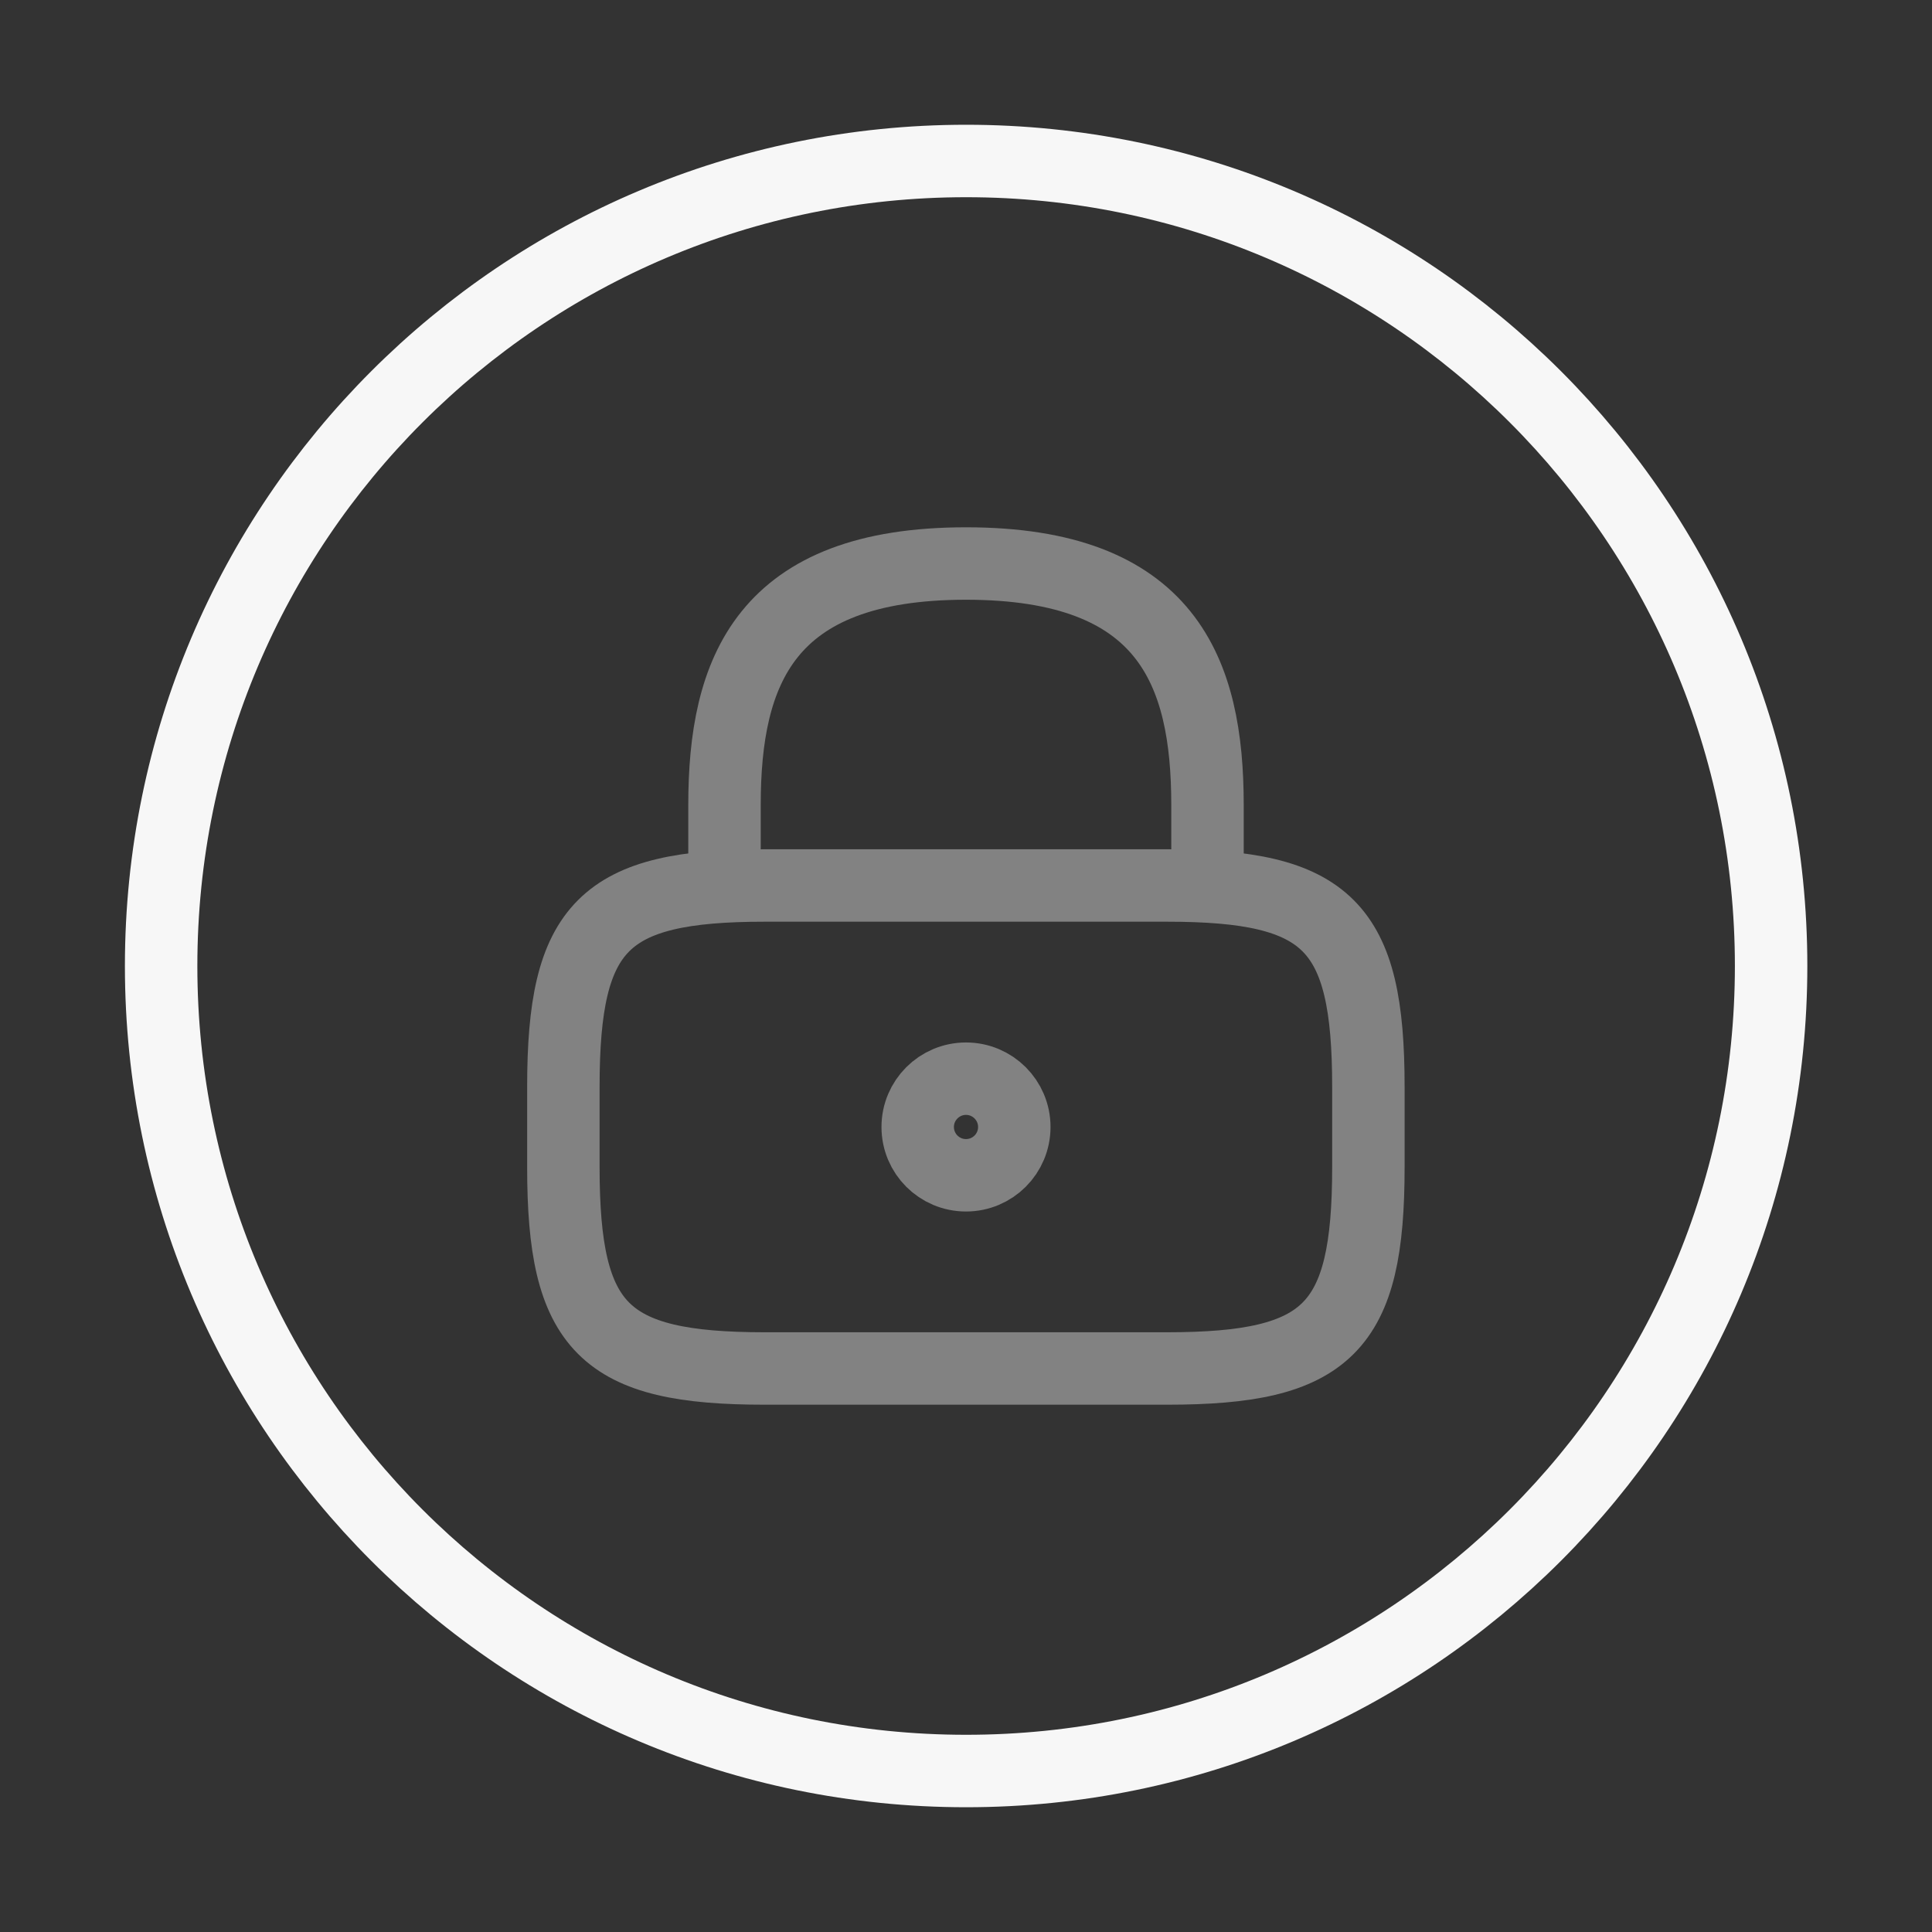
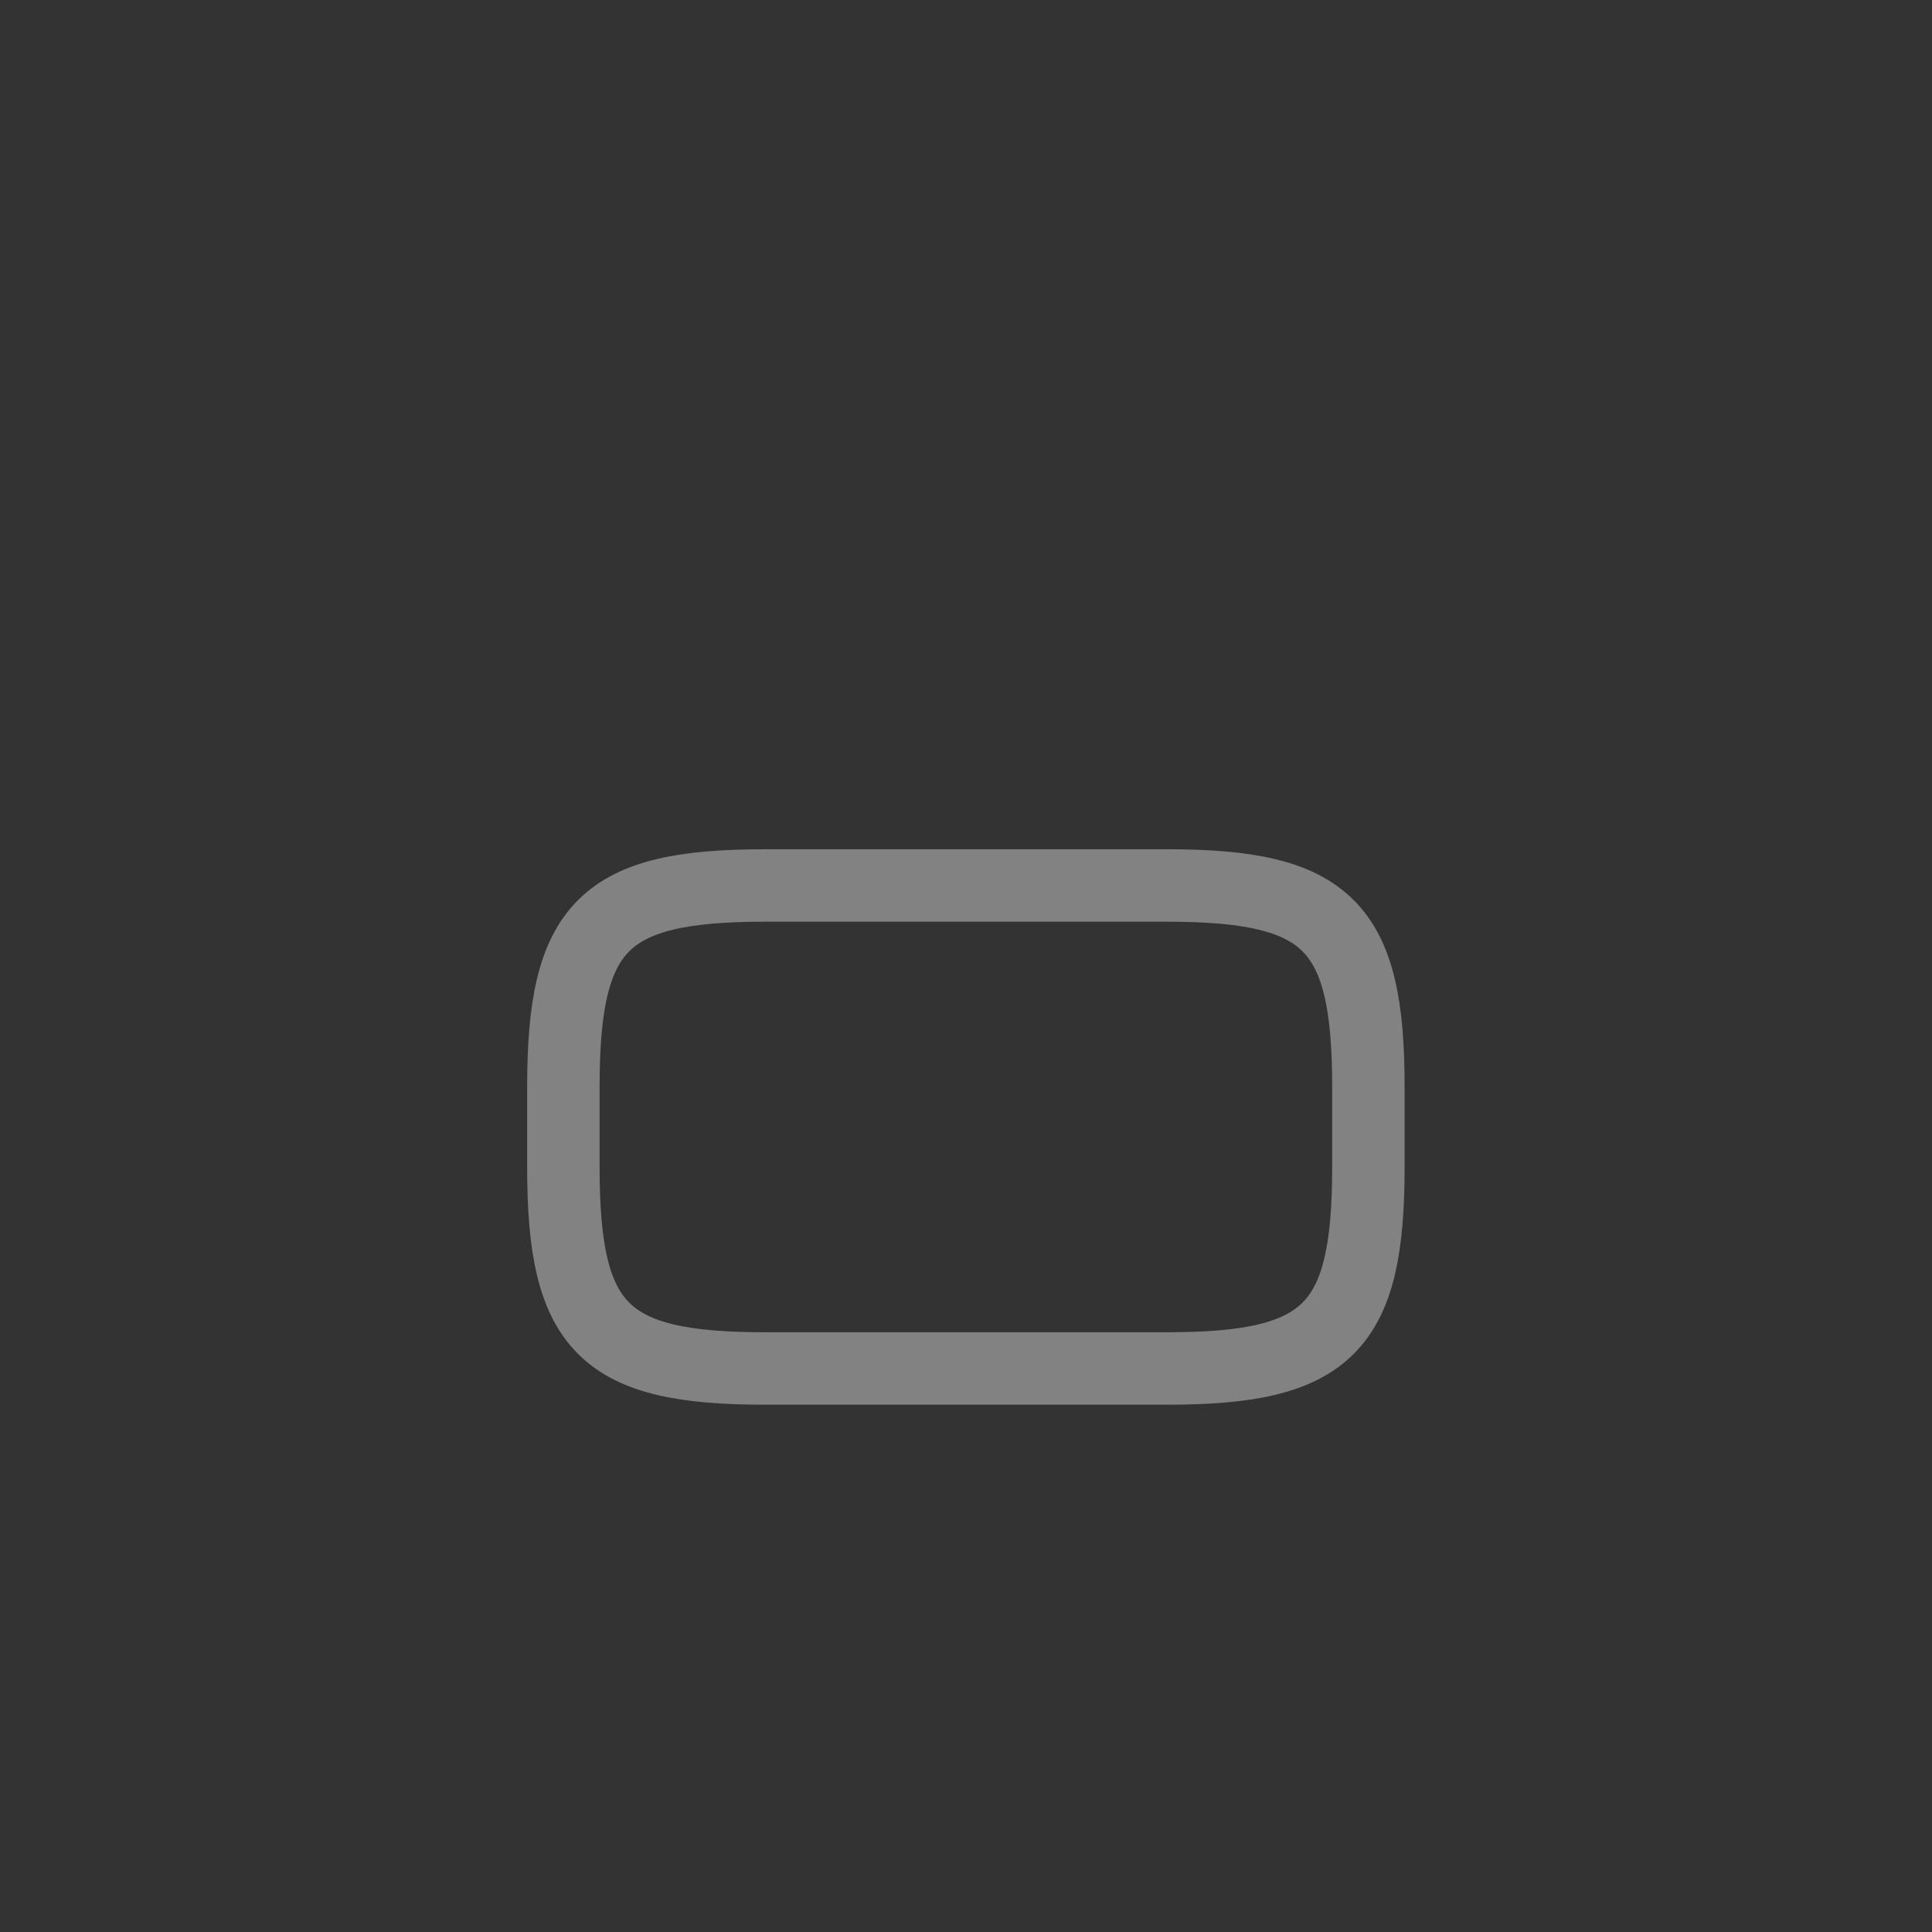
<svg xmlns="http://www.w3.org/2000/svg" width="40" height="40" viewBox="0 0 40 40" fill="none">
  <rect x="0" y="0" width="40" height="40" fill="#333333" stroke="none" />
  <g opacity="0.4">
-     <path d="M15 18.333V16.667C15 13.9 15.833 11.667 20 11.667C24.167 11.667 25 13.9 25 16.667V18.333" stroke="#F7F7F7" stroke-width="1.5" stroke-linecap="round" stroke-linejoin="round" />
-     <path d="M20 24.333C20.552 24.333 21 23.886 21 23.333C21 22.781 20.552 22.333 20 22.333C19.448 22.333 19 22.781 19 23.333C19 23.886 19.448 24.333 20 24.333Z" stroke="#F7F7F7" stroke-width="1.5" stroke-linecap="round" stroke-linejoin="round" />
    <path d="M24.164 28.333H15.831C12.497 28.333 11.664 27.5 11.664 24.167V22.5C11.664 19.167 12.497 18.333 15.831 18.333H24.164C27.497 18.333 28.331 19.167 28.331 22.5V24.167C28.331 27.5 27.497 28.333 24.164 28.333Z" stroke="#F7F7F7" stroke-width="1.5" stroke-linecap="round" stroke-linejoin="round" />
  </g>
-   <path d="M20.003 36.667C29.207 36.667 36.669 29.205 36.669 20C36.669 10.795 29.207 3.333 20.003 3.333C10.798 3.333 3.336 10.795 3.336 20C3.336 29.205 10.798 36.667 20.003 36.667Z" stroke="#F7F7F7" stroke-width="1.5" stroke-linecap="round" stroke-linejoin="round" />
</svg>